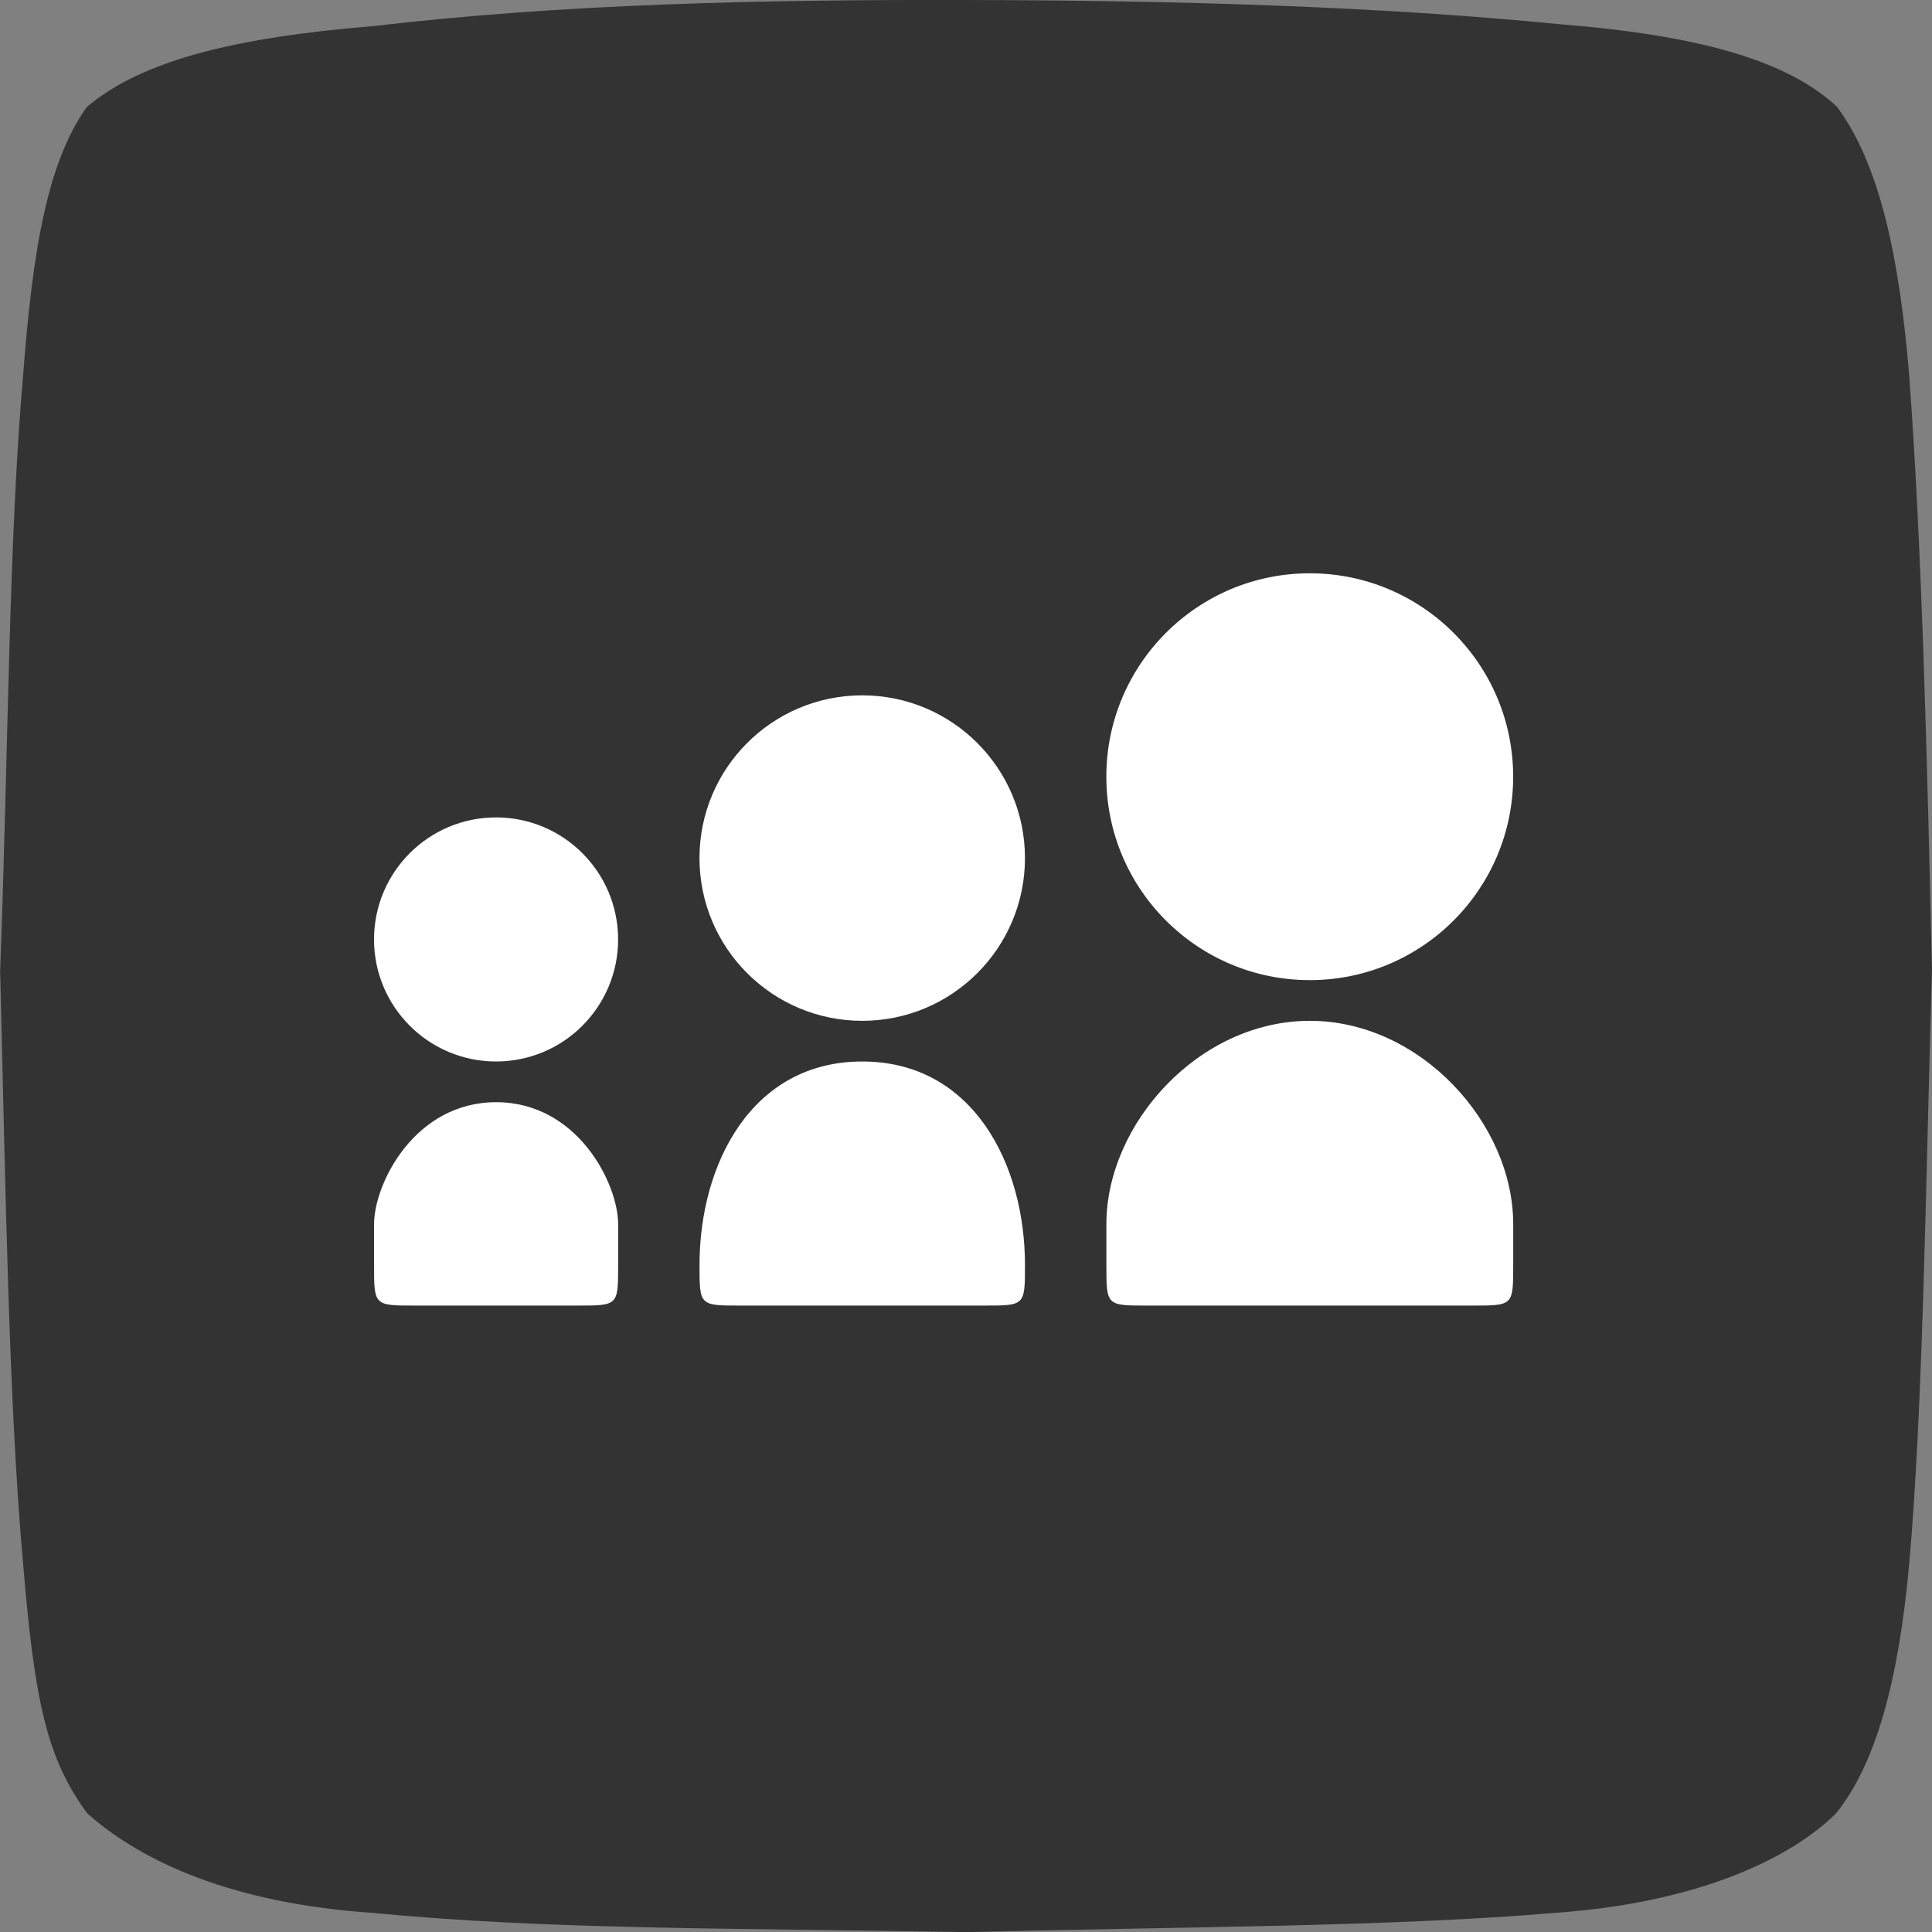
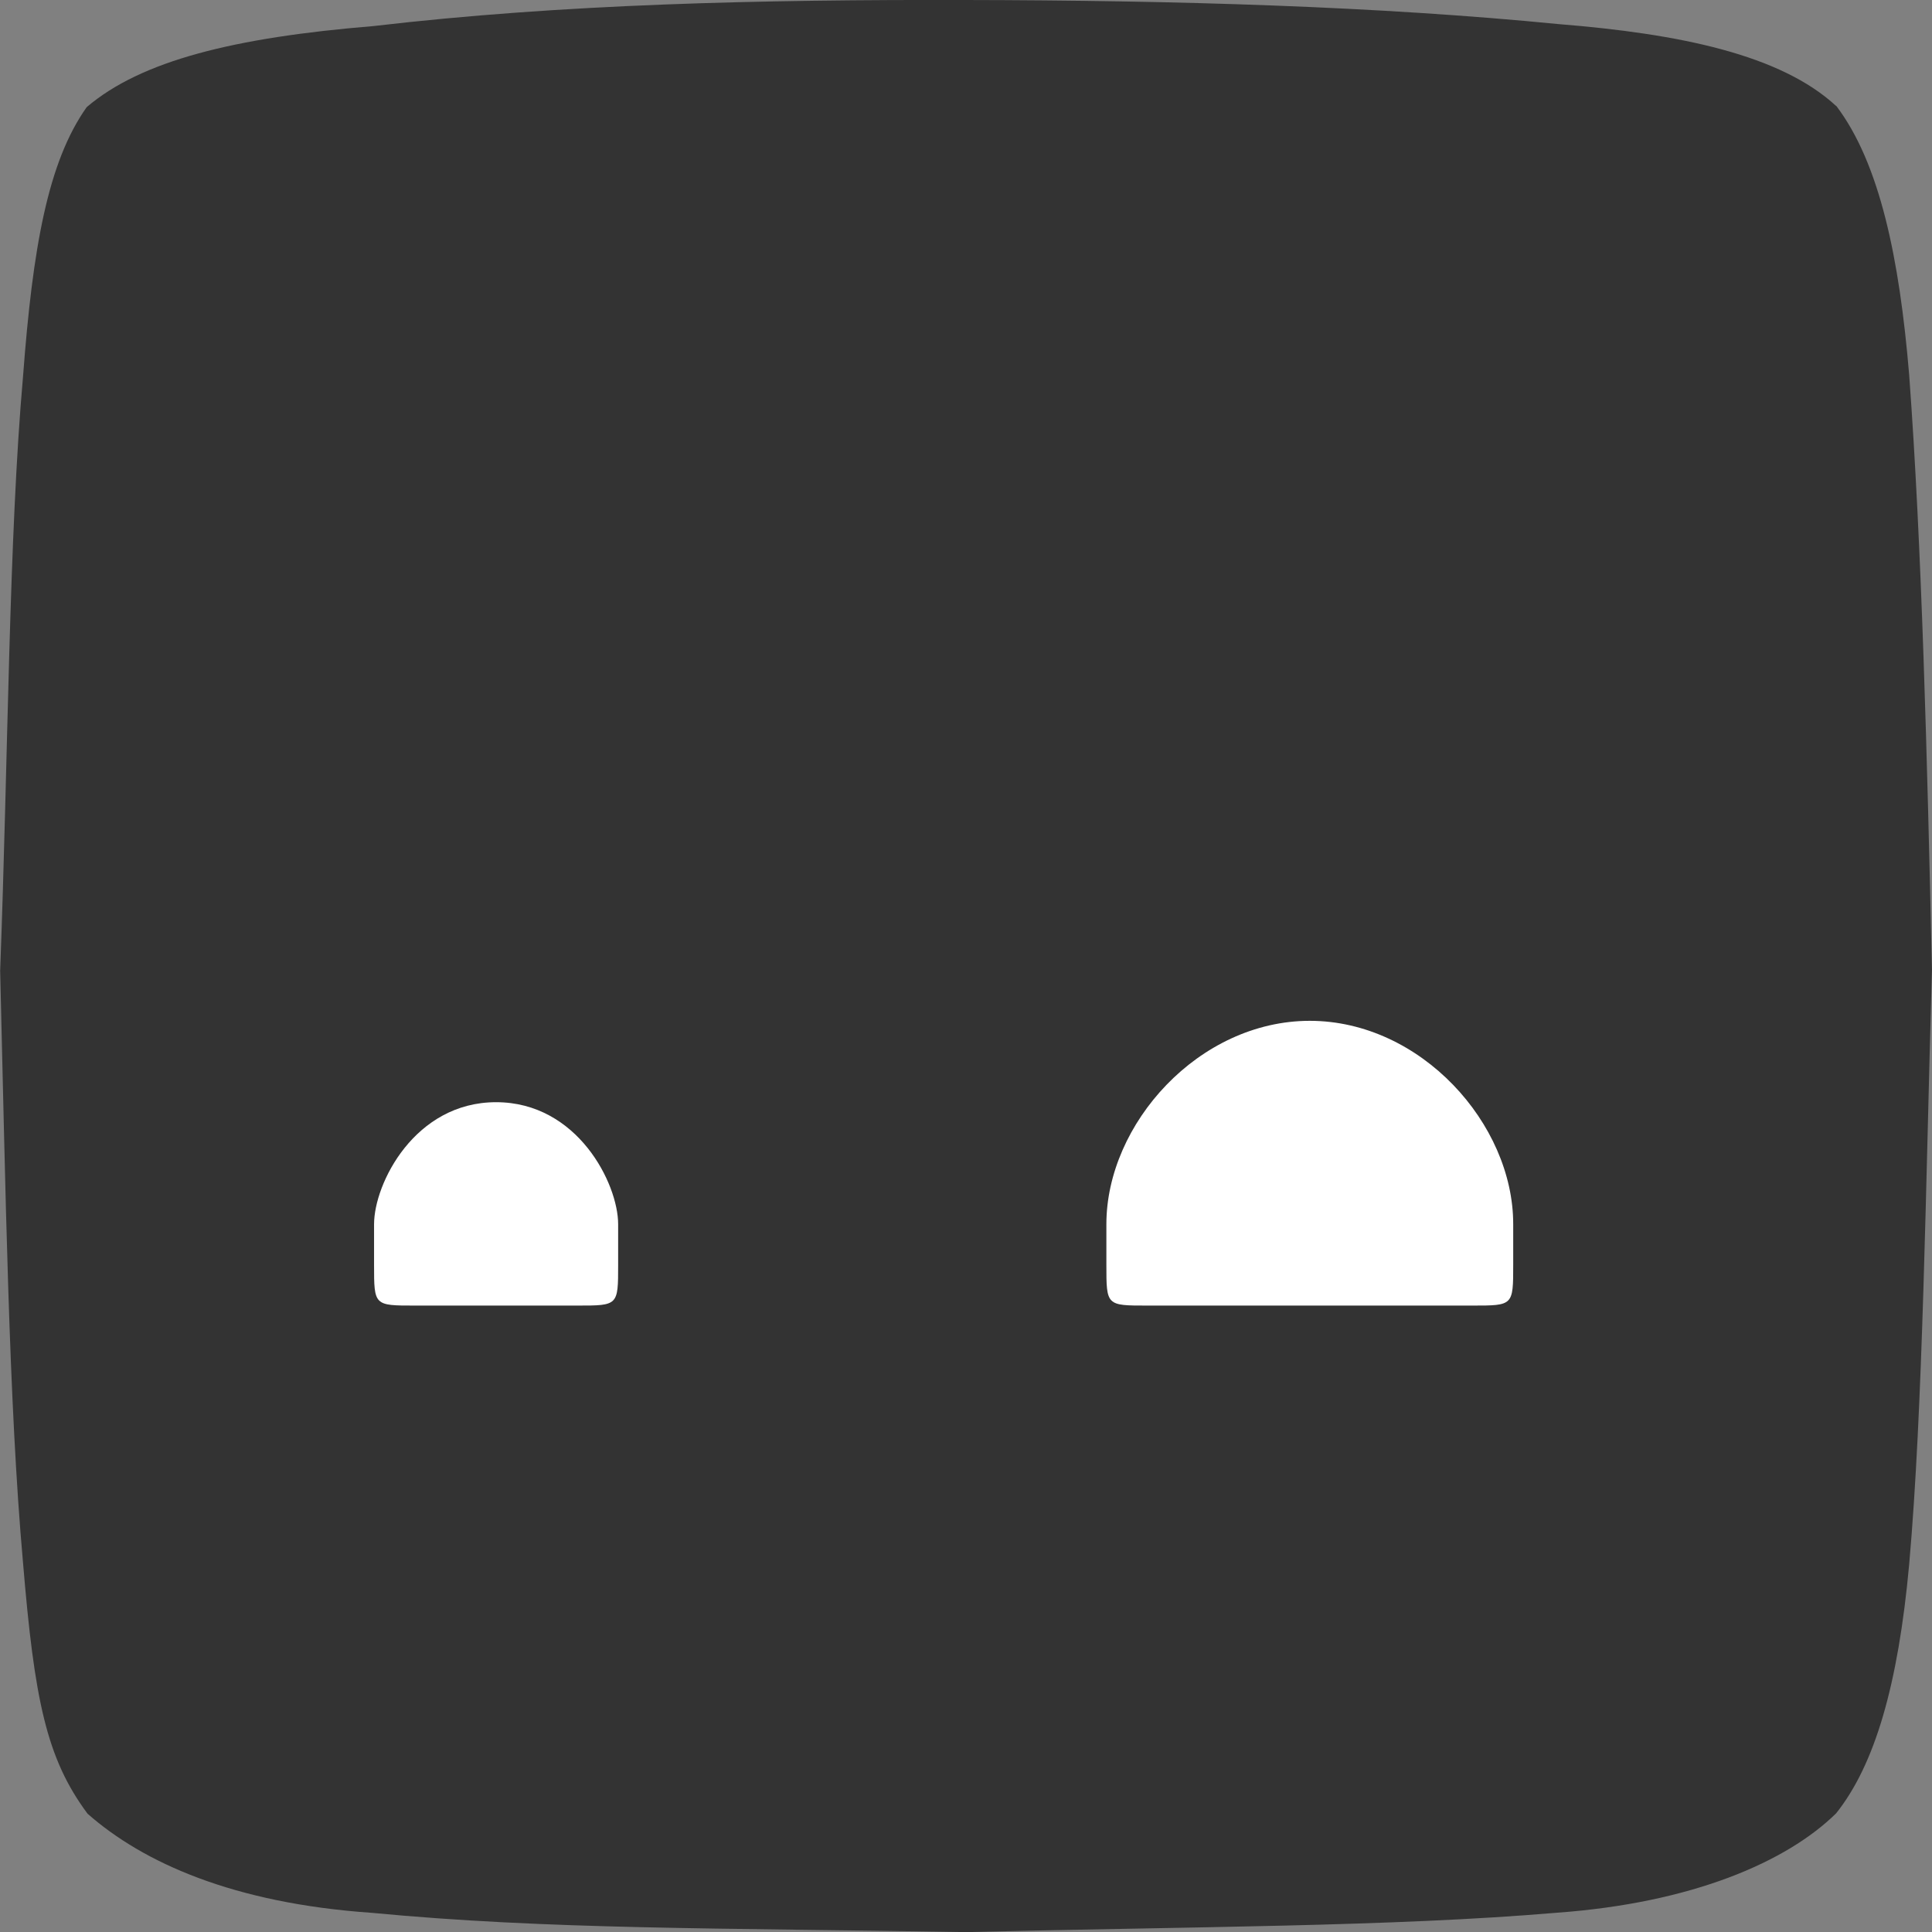
<svg xmlns="http://www.w3.org/2000/svg" data-name="Layer 1" id="Layer_1" viewBox="0 0 508.33 508.36">
  <rect x="0" y="0" width="508.33" height="508.36" fill="#808080" stroke="none" />
  <defs>
    <style>.cls-1{fill-rule:evenodd;}.cls-2{fill:#fff;}</style>
  </defs>
  <title />
  <path d="M485,29.72c11.45,15.13,16.61,40.21,19.15,70.7,3.36,45.5,4.71,100.1,6,156.52-1.67,57.47-2.35,115.43-6,156.52-2.88,31.54-9,52.66-19.22,65.47-13,12.79-37.94,23.59-73.5,26.15-43.25,3.69-96.61,3.65-155.48,5.1-65.44-1.12-109.82-.64-156.38-5.08-36.32-2.52-60.08-13.19-74.7-26.07-10.83-14.54-14-30-17-66.24-3.75-41.85-4.58-98.56-6-155.54C4,200.57,4.13,143.44,7.9,100.74,10.43,67.05,14.42,44.4,24.65,30,39,17.77,63.48,11.69,100,8.69c50-5.85,102.06-7,155.88-6.87,55.39.09,108.56,1.67,156,6.34,32,2.56,58.48,8.07,73.07,21.56Z" transform="translate(-1.83 -1.82)" fill="#333333" opacity="1" original-fill="#000000" />
-   <path d="M228.7,281.11c-29.17,0-42.82,27.07-42.82,53.52h0c0,10.7,0,10.7,10.7,10.7h64.23c10.7,0,10.7,0,10.7-10.7h0C271.52,308.19,257.87,281.11,228.7,281.11Z" transform="translate(-1.83 -1.82)" fill="#ffffff" opacity="1" original-fill="#ffffff" />
-   <circle cx="226.86" cy="225.77" r="42.82" fill="#ffffff" opacity="1" original-fill="#ffffff" />
  <path d="M346.45,270.41c-29.17,0-53.52,27.07-53.52,53.52v10.7c0,10.7,0,10.7,10.7,10.7h85.64c10.7,0,10.7,0,10.7-10.7v-10.7C400,297.48,375.62,270.41,346.45,270.41Z" transform="translate(-1.83 -1.82)" fill="#ffffff" opacity="1" original-fill="#ffffff" />
-   <circle cx="344.61" cy="204.36" r="53.52" fill="#ffffff" opacity="1" original-fill="#ffffff" />
  <path d="M132.36,291.82c-21.41,0-32.11,21.41-32.11,32.11v10.7c0,10.7,0,10.7,10.7,10.7h42.82c10.7,0,10.7,0,10.7-10.7v-10.7C164.47,313.23,153.76,291.82,132.36,291.82Z" transform="translate(-1.83 -1.82)" fill="#ffffff" opacity="1" original-fill="#ffffff" />
-   <circle cx="130.52" cy="247.18" r="32.11" fill="#ffffff" opacity="1" original-fill="#ffffff" />
</svg>